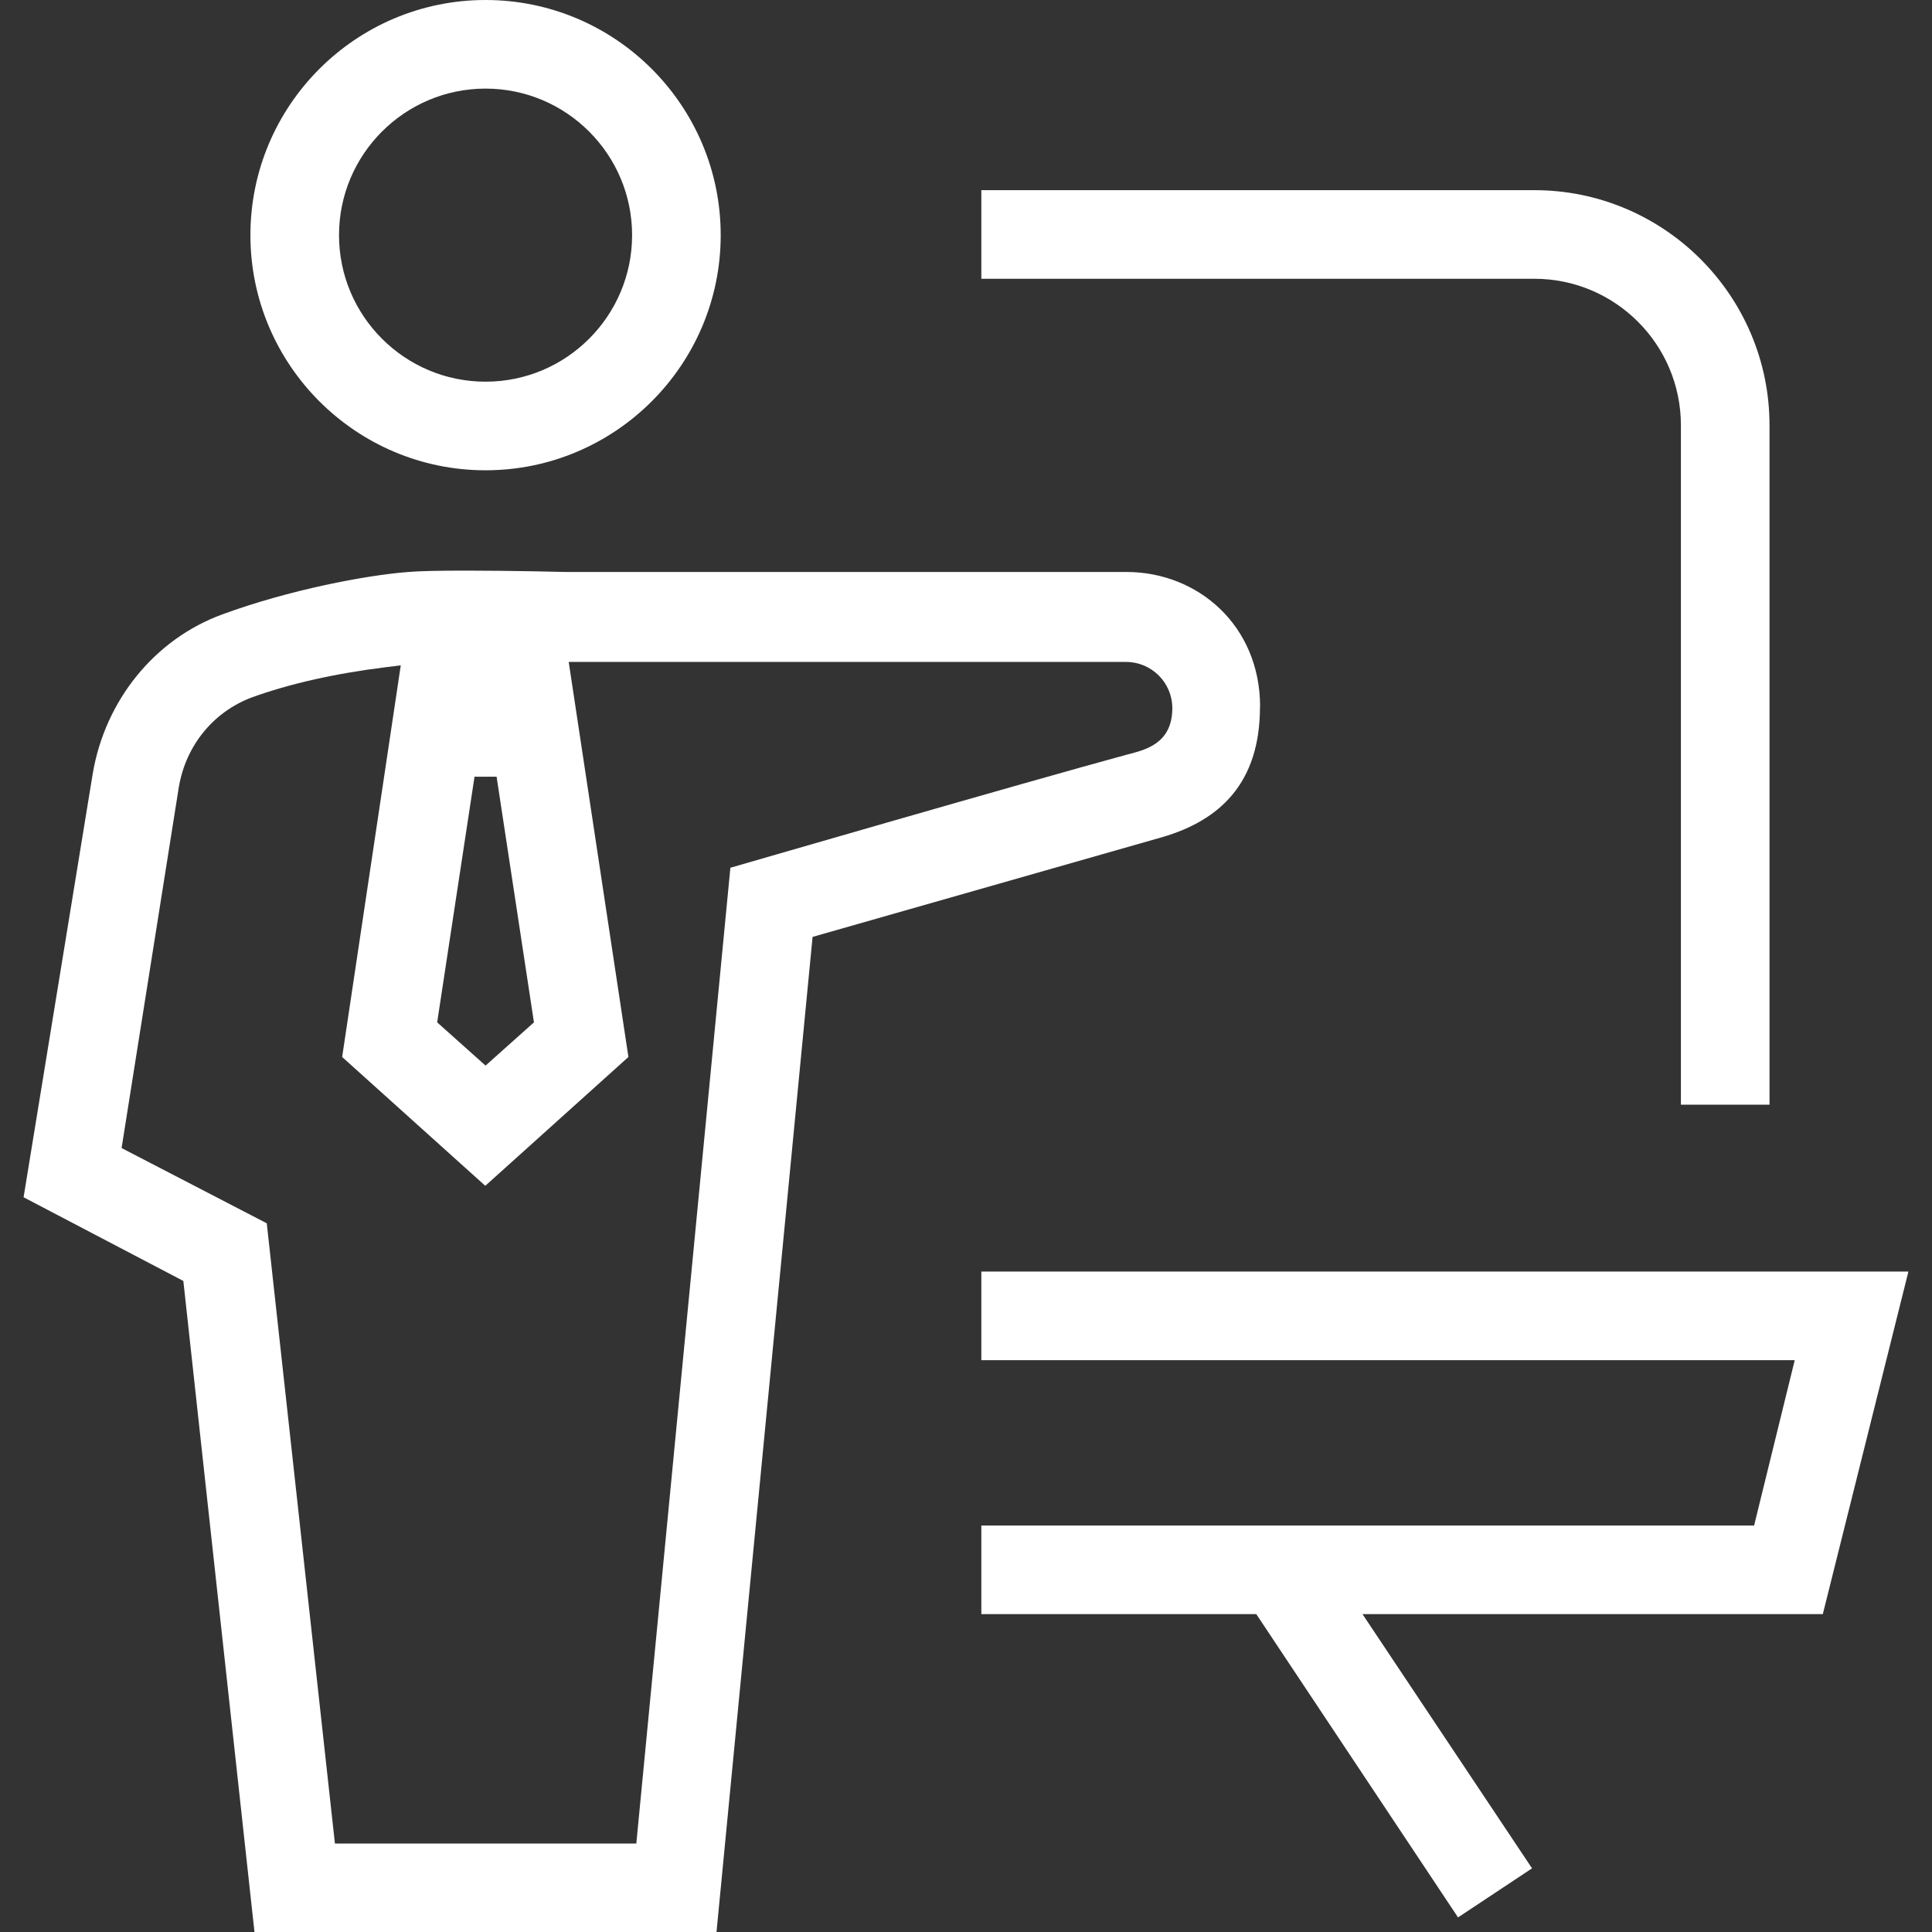
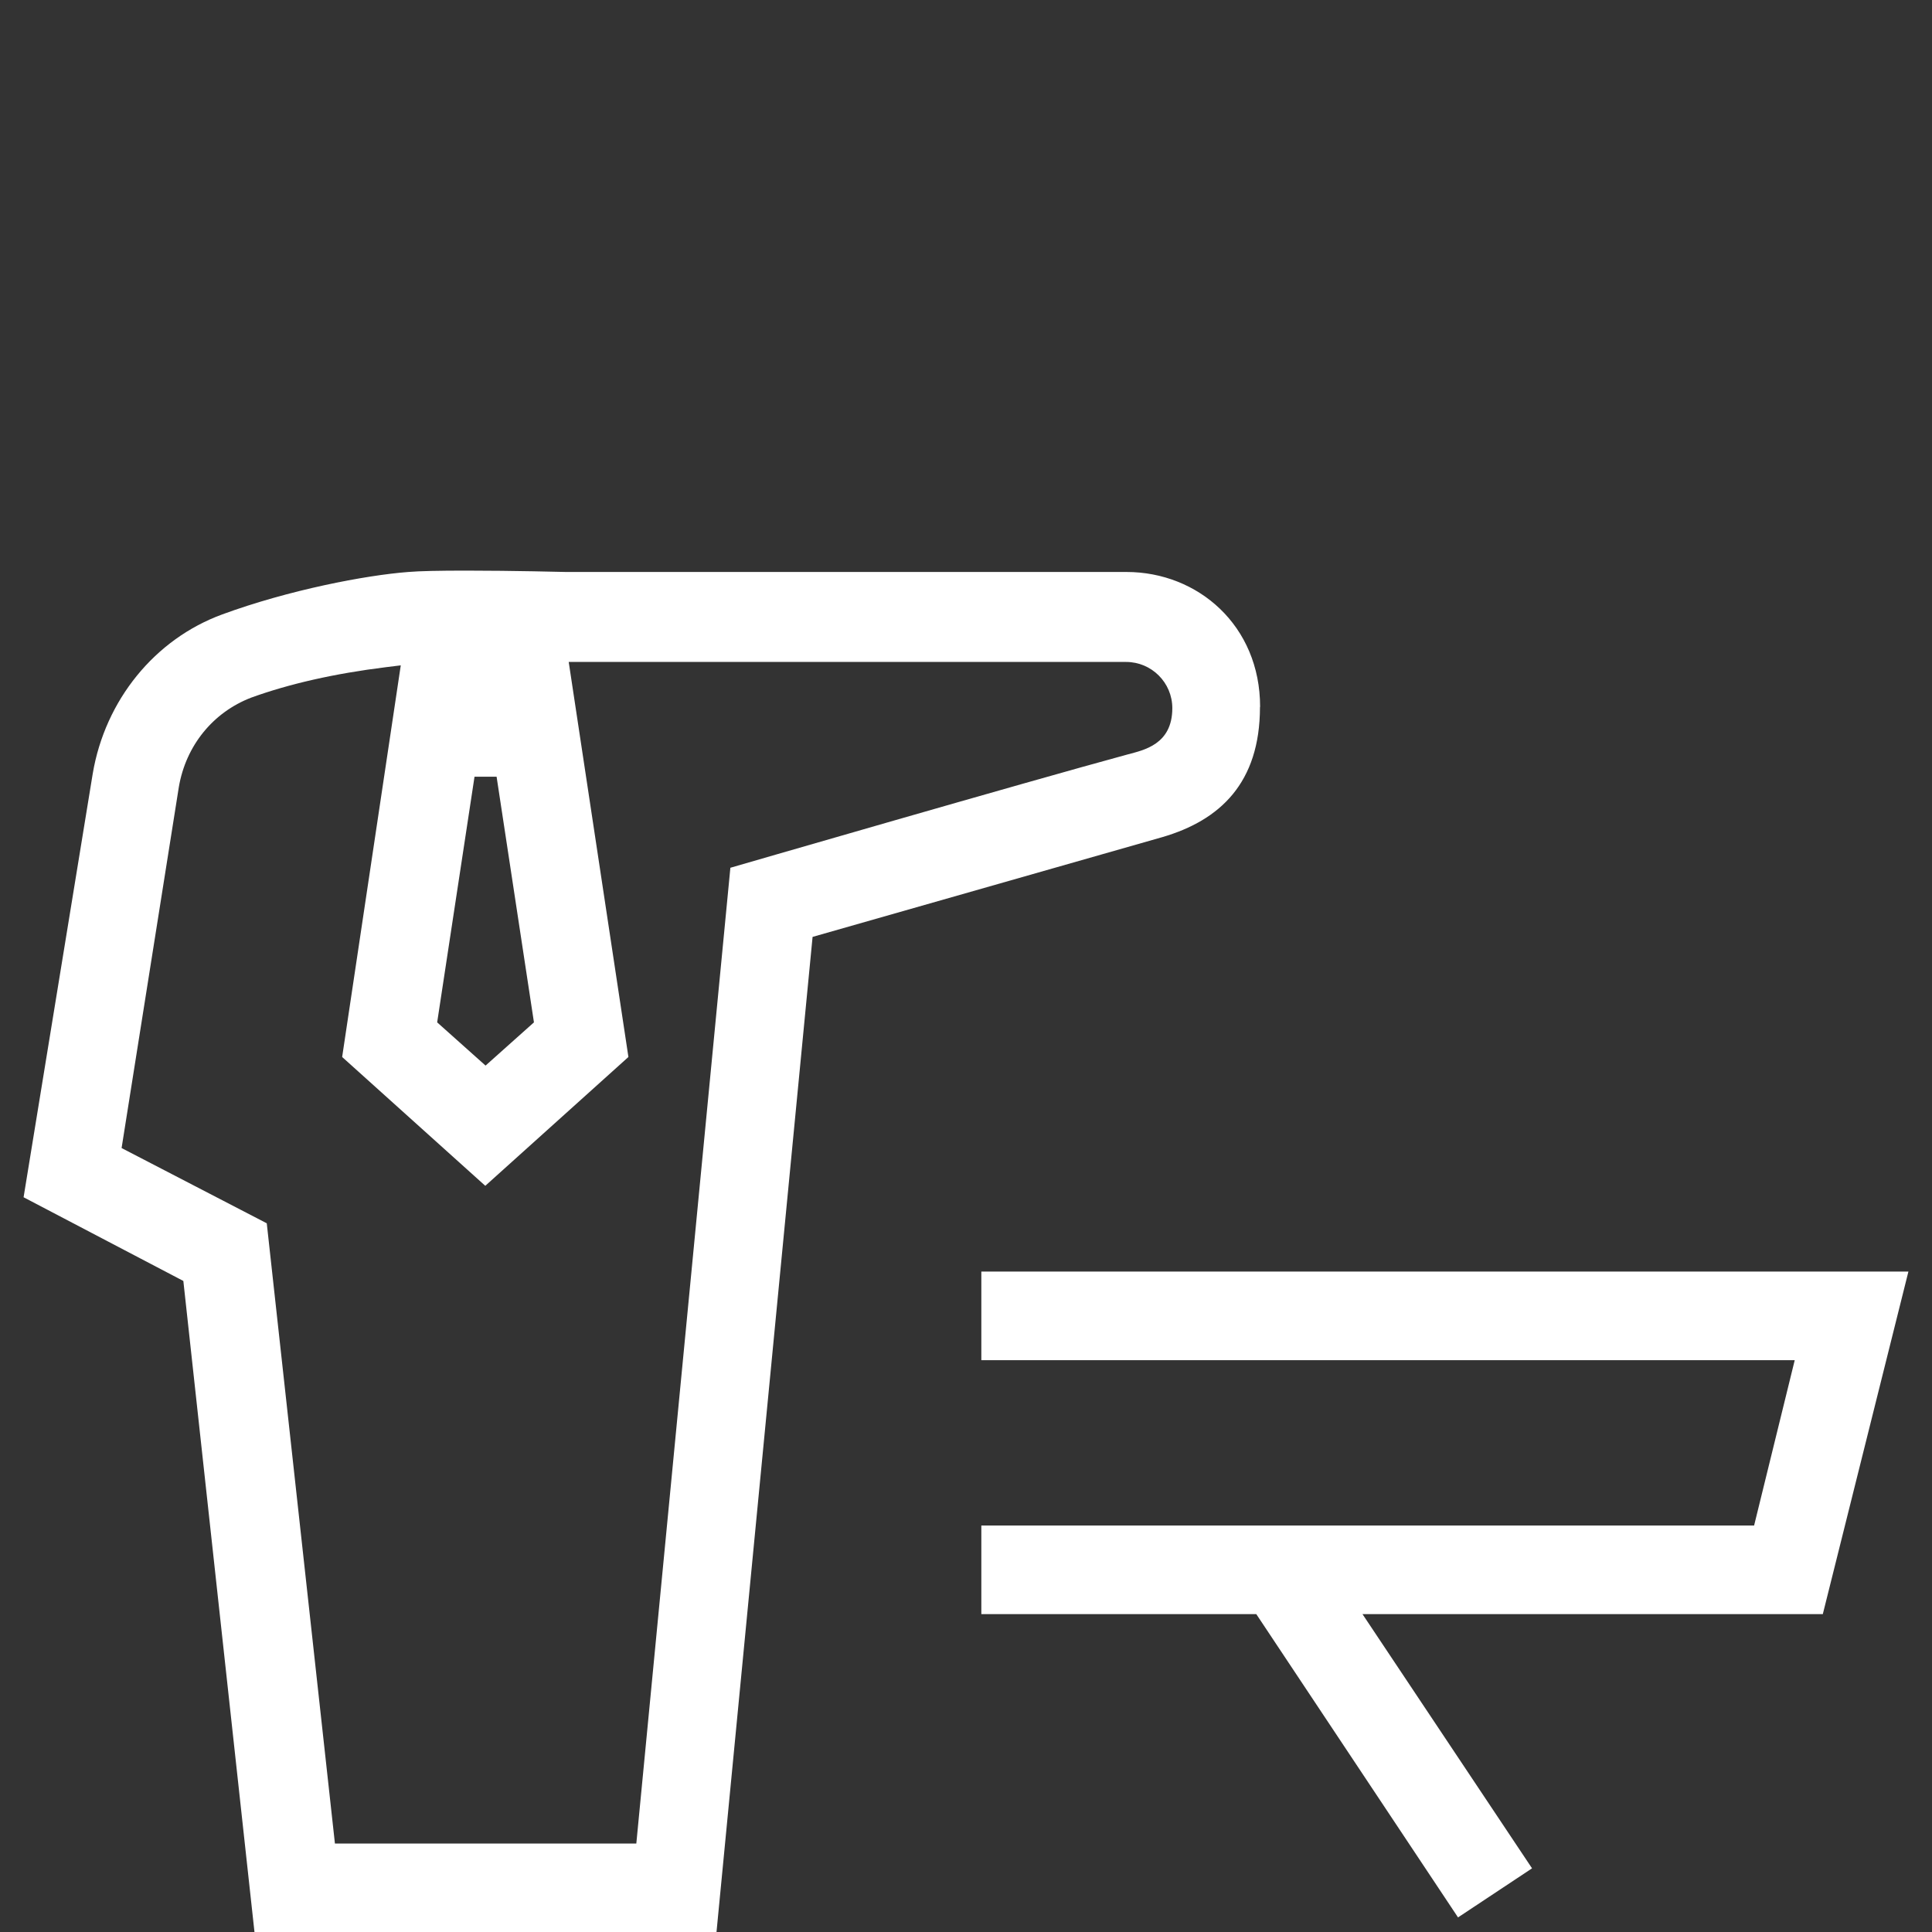
<svg xmlns="http://www.w3.org/2000/svg" id="Camada_1" version="1.1" viewBox="0 0 141.73 141.73">
  <rect x="0" y="0" width="141.73" height="141.73" fill="#333333" stroke="none" />
  <defs>
    <style>
      .st0 {
        fill: #fff;
      }
    </style>
  </defs>
-   <path class="st0" d="M35.62,34.5c9.51,0,17.25-7.74,17.25-17.25S45.14,0,35.62,0s-17.25,7.74-17.25,17.25,7.74,17.25,17.25,17.25ZM35.62,6.5c5.93,0,10.75,4.82,10.75,10.75s-4.82,10.75-10.75,10.75-10.75-4.82-10.75-10.75,4.82-10.75,10.75-10.75Z" />
  <path class="st0" d="M92.44,51.85c0-5.96-4.56-9.89-9.8-9.89h-41.12s-3.92-.1-7.32-.1c-1.99,0-3.42.03-4.25.1-3.14.24-8.76,1.32-13.64,3.11-4.95,1.81-8.6,6.29-9.51,11.7l-5.07,31.06,11.72,6.14,5.22,47.78h33.89l7.05-73.02,25.66-7.32c4.21-1.23,7.16-3.96,7.16-9.54ZM34.82,56.98h1.61l2.74,18.02-3.55,3.17-3.55-3.17,2.74-18.02ZM53.58,63.66l-6.9,71.58h-22.11l-5-45.5-10.65-5.52,4.2-26.49c.52-3.03,2.5-5.47,5.3-6.55,2.78-1.01,6.12-1.77,9.92-2.24l1.06-.13-4.3,28.73,10.5,9.45,10.5-9.45-4.38-28.98h40.89c1.87,0,3.39,1.52,3.39,3.39,0,2.68-2.12,3.08-3.26,3.39-7.45,2.02-29.2,8.33-29.2,8.33Z" />
-   <path class="st0" d="M123.31,31.2v49.84h6.5V31.2c0-9.51-7.74-17.25-17.25-17.25h-40.57v6.5h40.57c5.93,0,10.75,4.82,10.75,10.75Z" />
  <polygon class="st0" points="140 93.28 71.99 93.28 71.99 99.78 131.66 99.78 128.68 111.91 71.99 111.91 71.99 118.41 92.16 118.41 106.96 140.66 112.39 137.06 99.95 118.41 133.72 118.41 140 93.28" />
</svg>